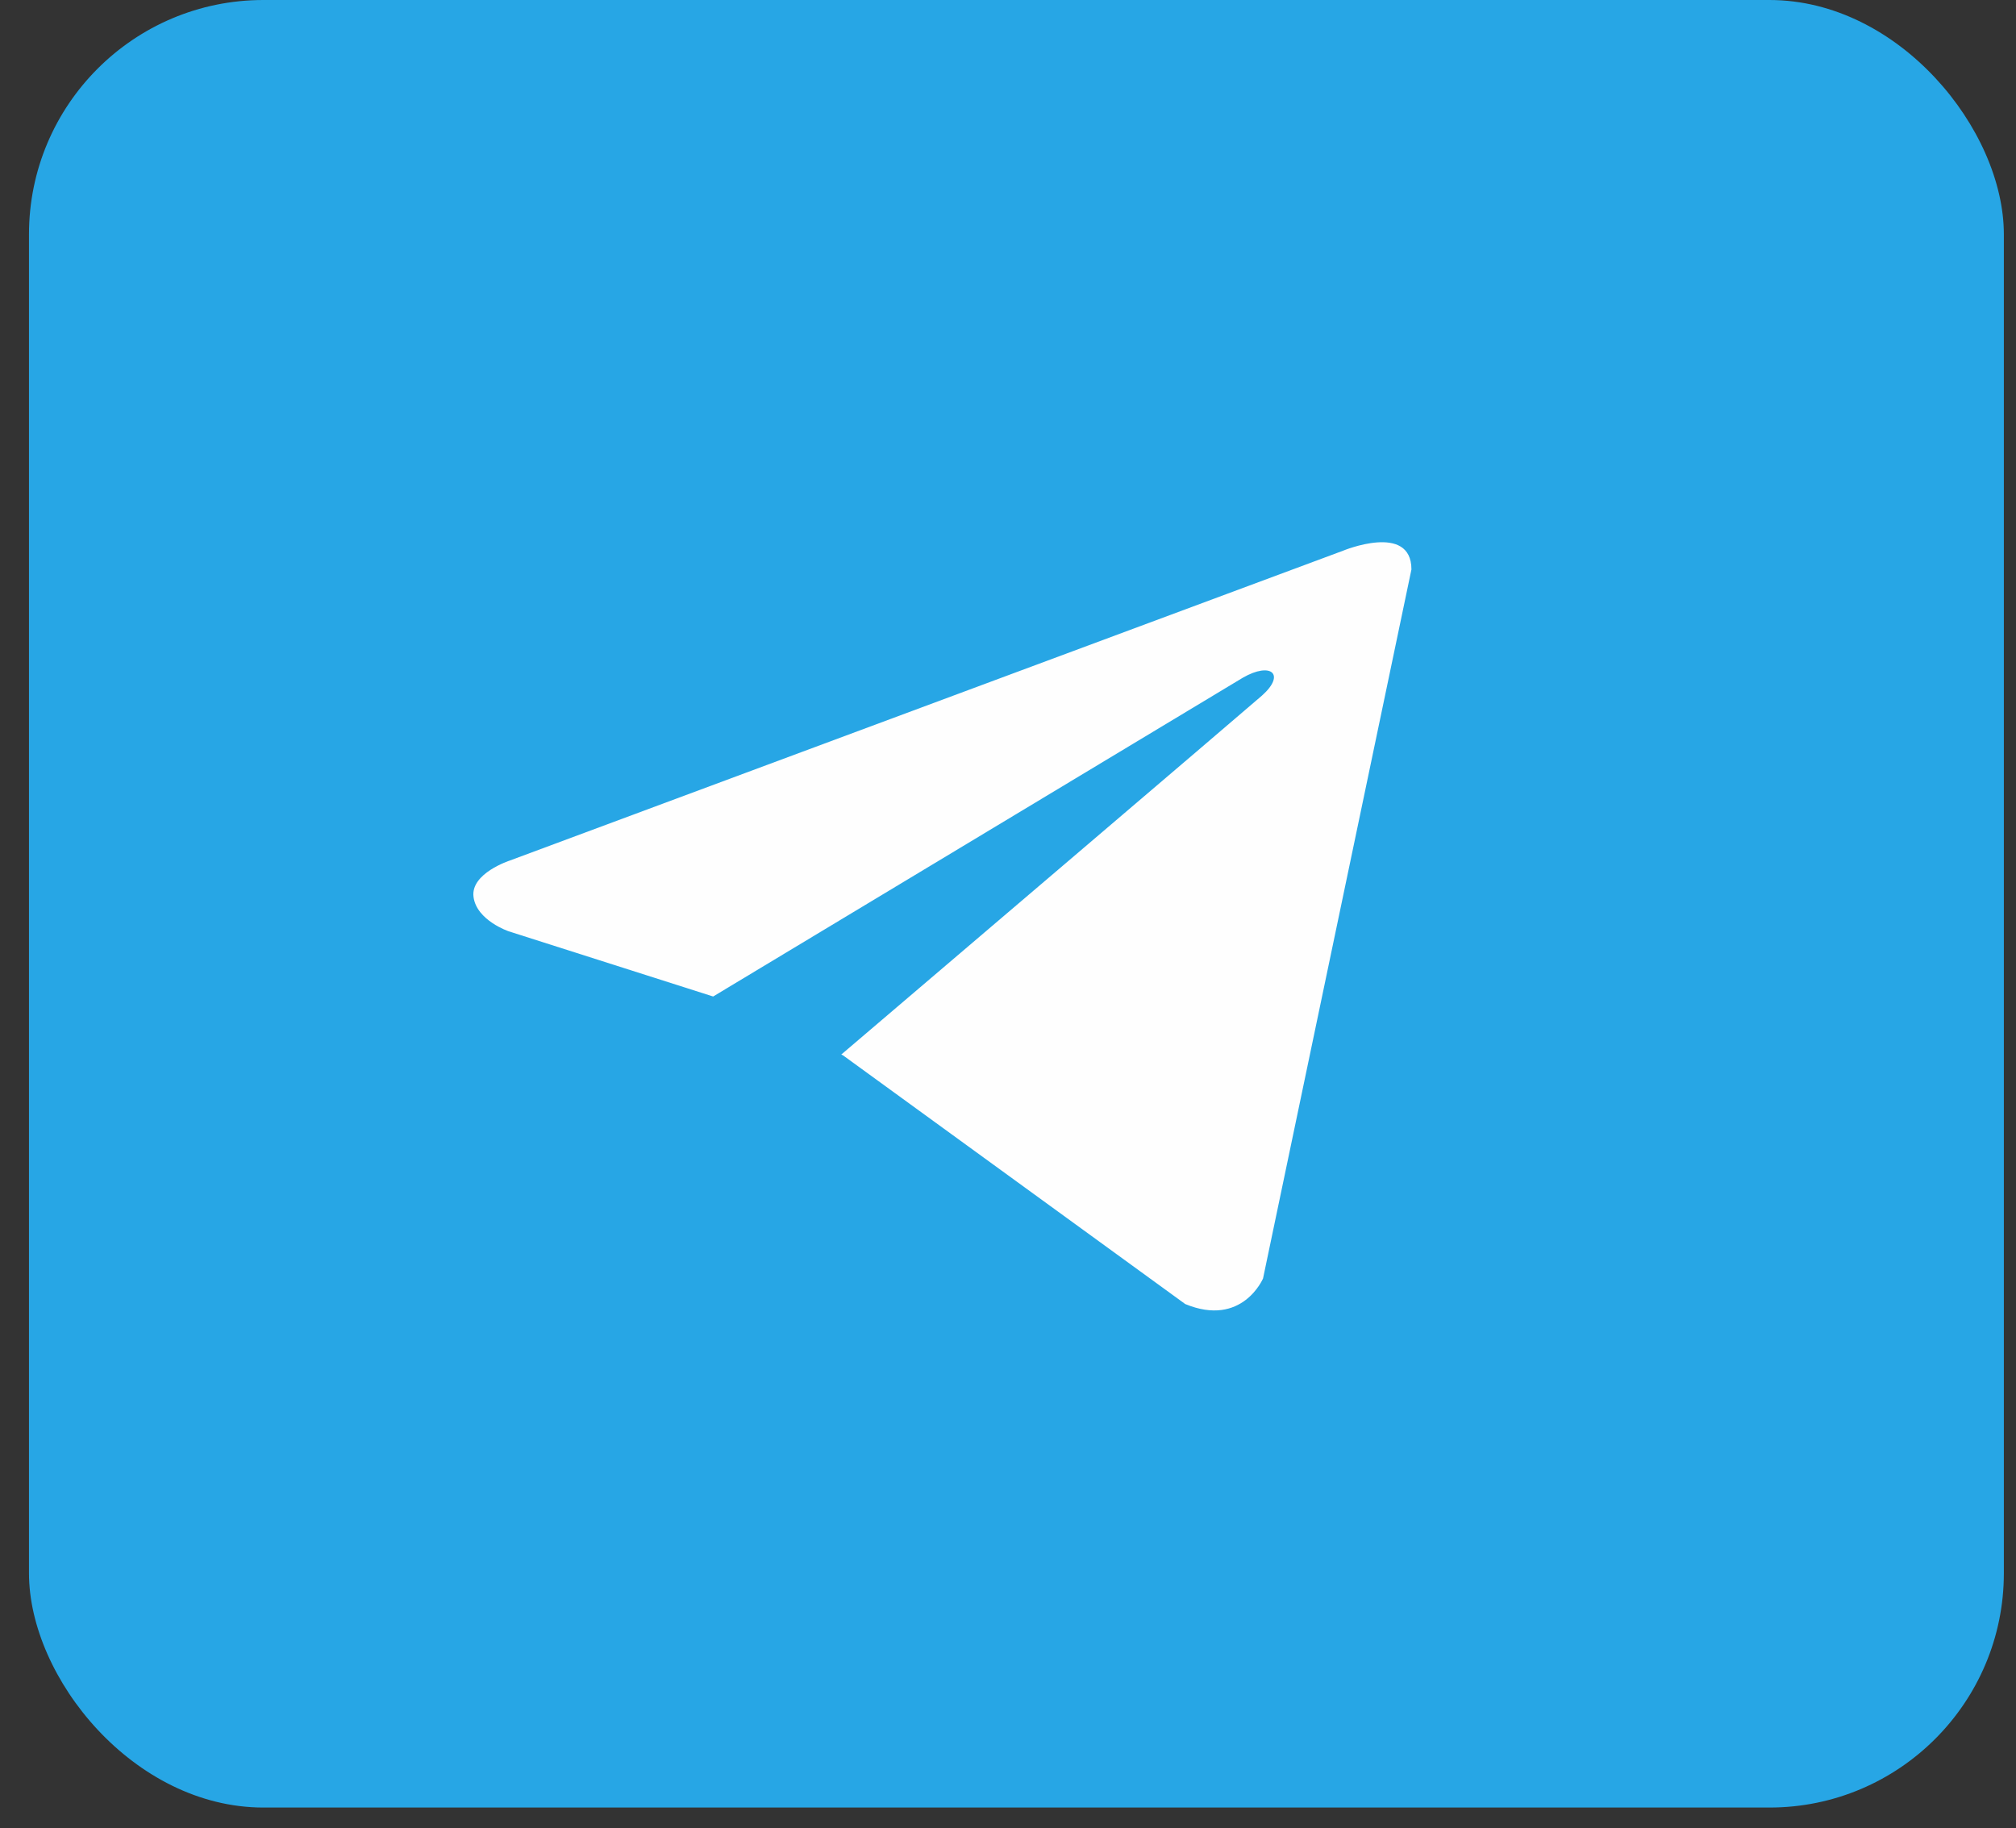
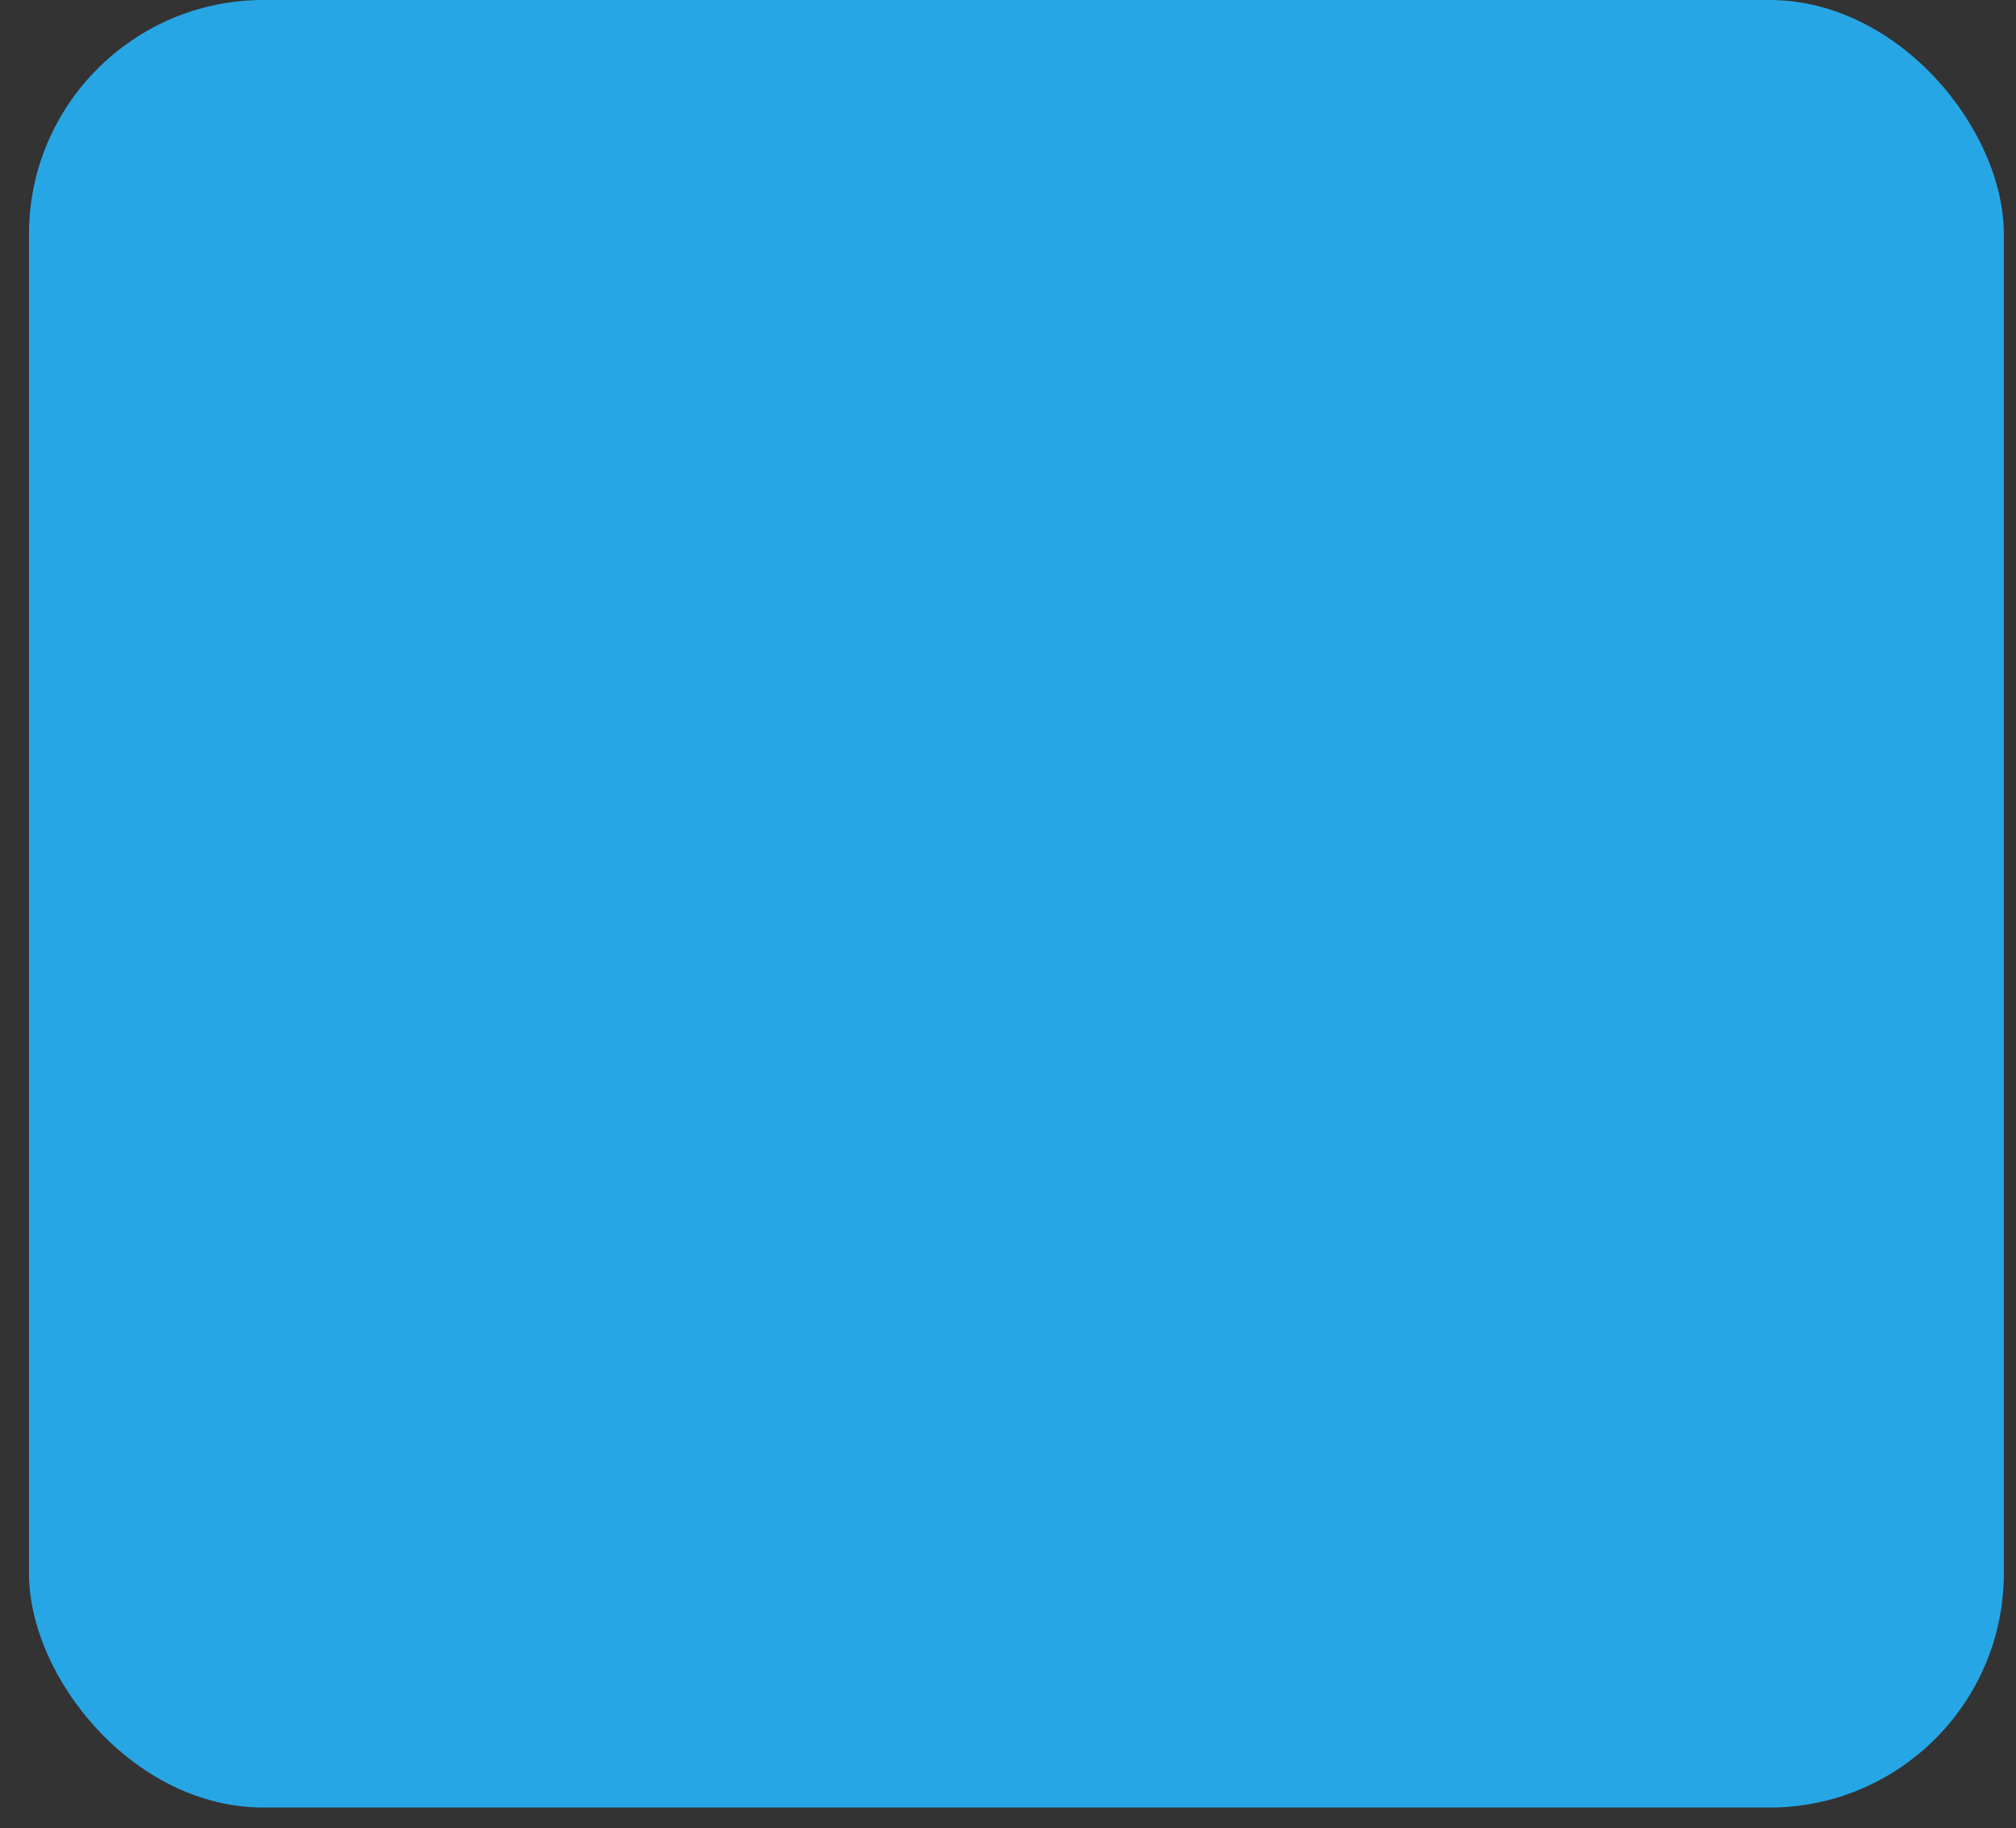
<svg xmlns="http://www.w3.org/2000/svg" width="43" height="39" viewBox="0 0 43 39" fill="none">
  <rect x="0" y="0" width="43" height="39" fill="#333333" stroke="none" />
  <rect x="0.618" width="42.123" height="38.556" rx="5" fill="#27A6E5" />
-   <path d="M30.105 12.147L26.94 27.27C26.94 27.27 26.497 28.319 25.28 27.816L17.978 22.509L17.944 22.494C18.93 21.654 26.579 15.135 26.914 14.84C27.431 14.382 27.11 14.11 26.509 14.456L15.211 21.256L10.852 19.866C10.852 19.866 10.166 19.635 10.1 19.132C10.033 18.628 10.874 18.356 10.874 18.356L28.644 11.748C28.644 11.748 30.105 11.14 30.105 12.147V12.147Z" fill="#FEFEFE" />
</svg>